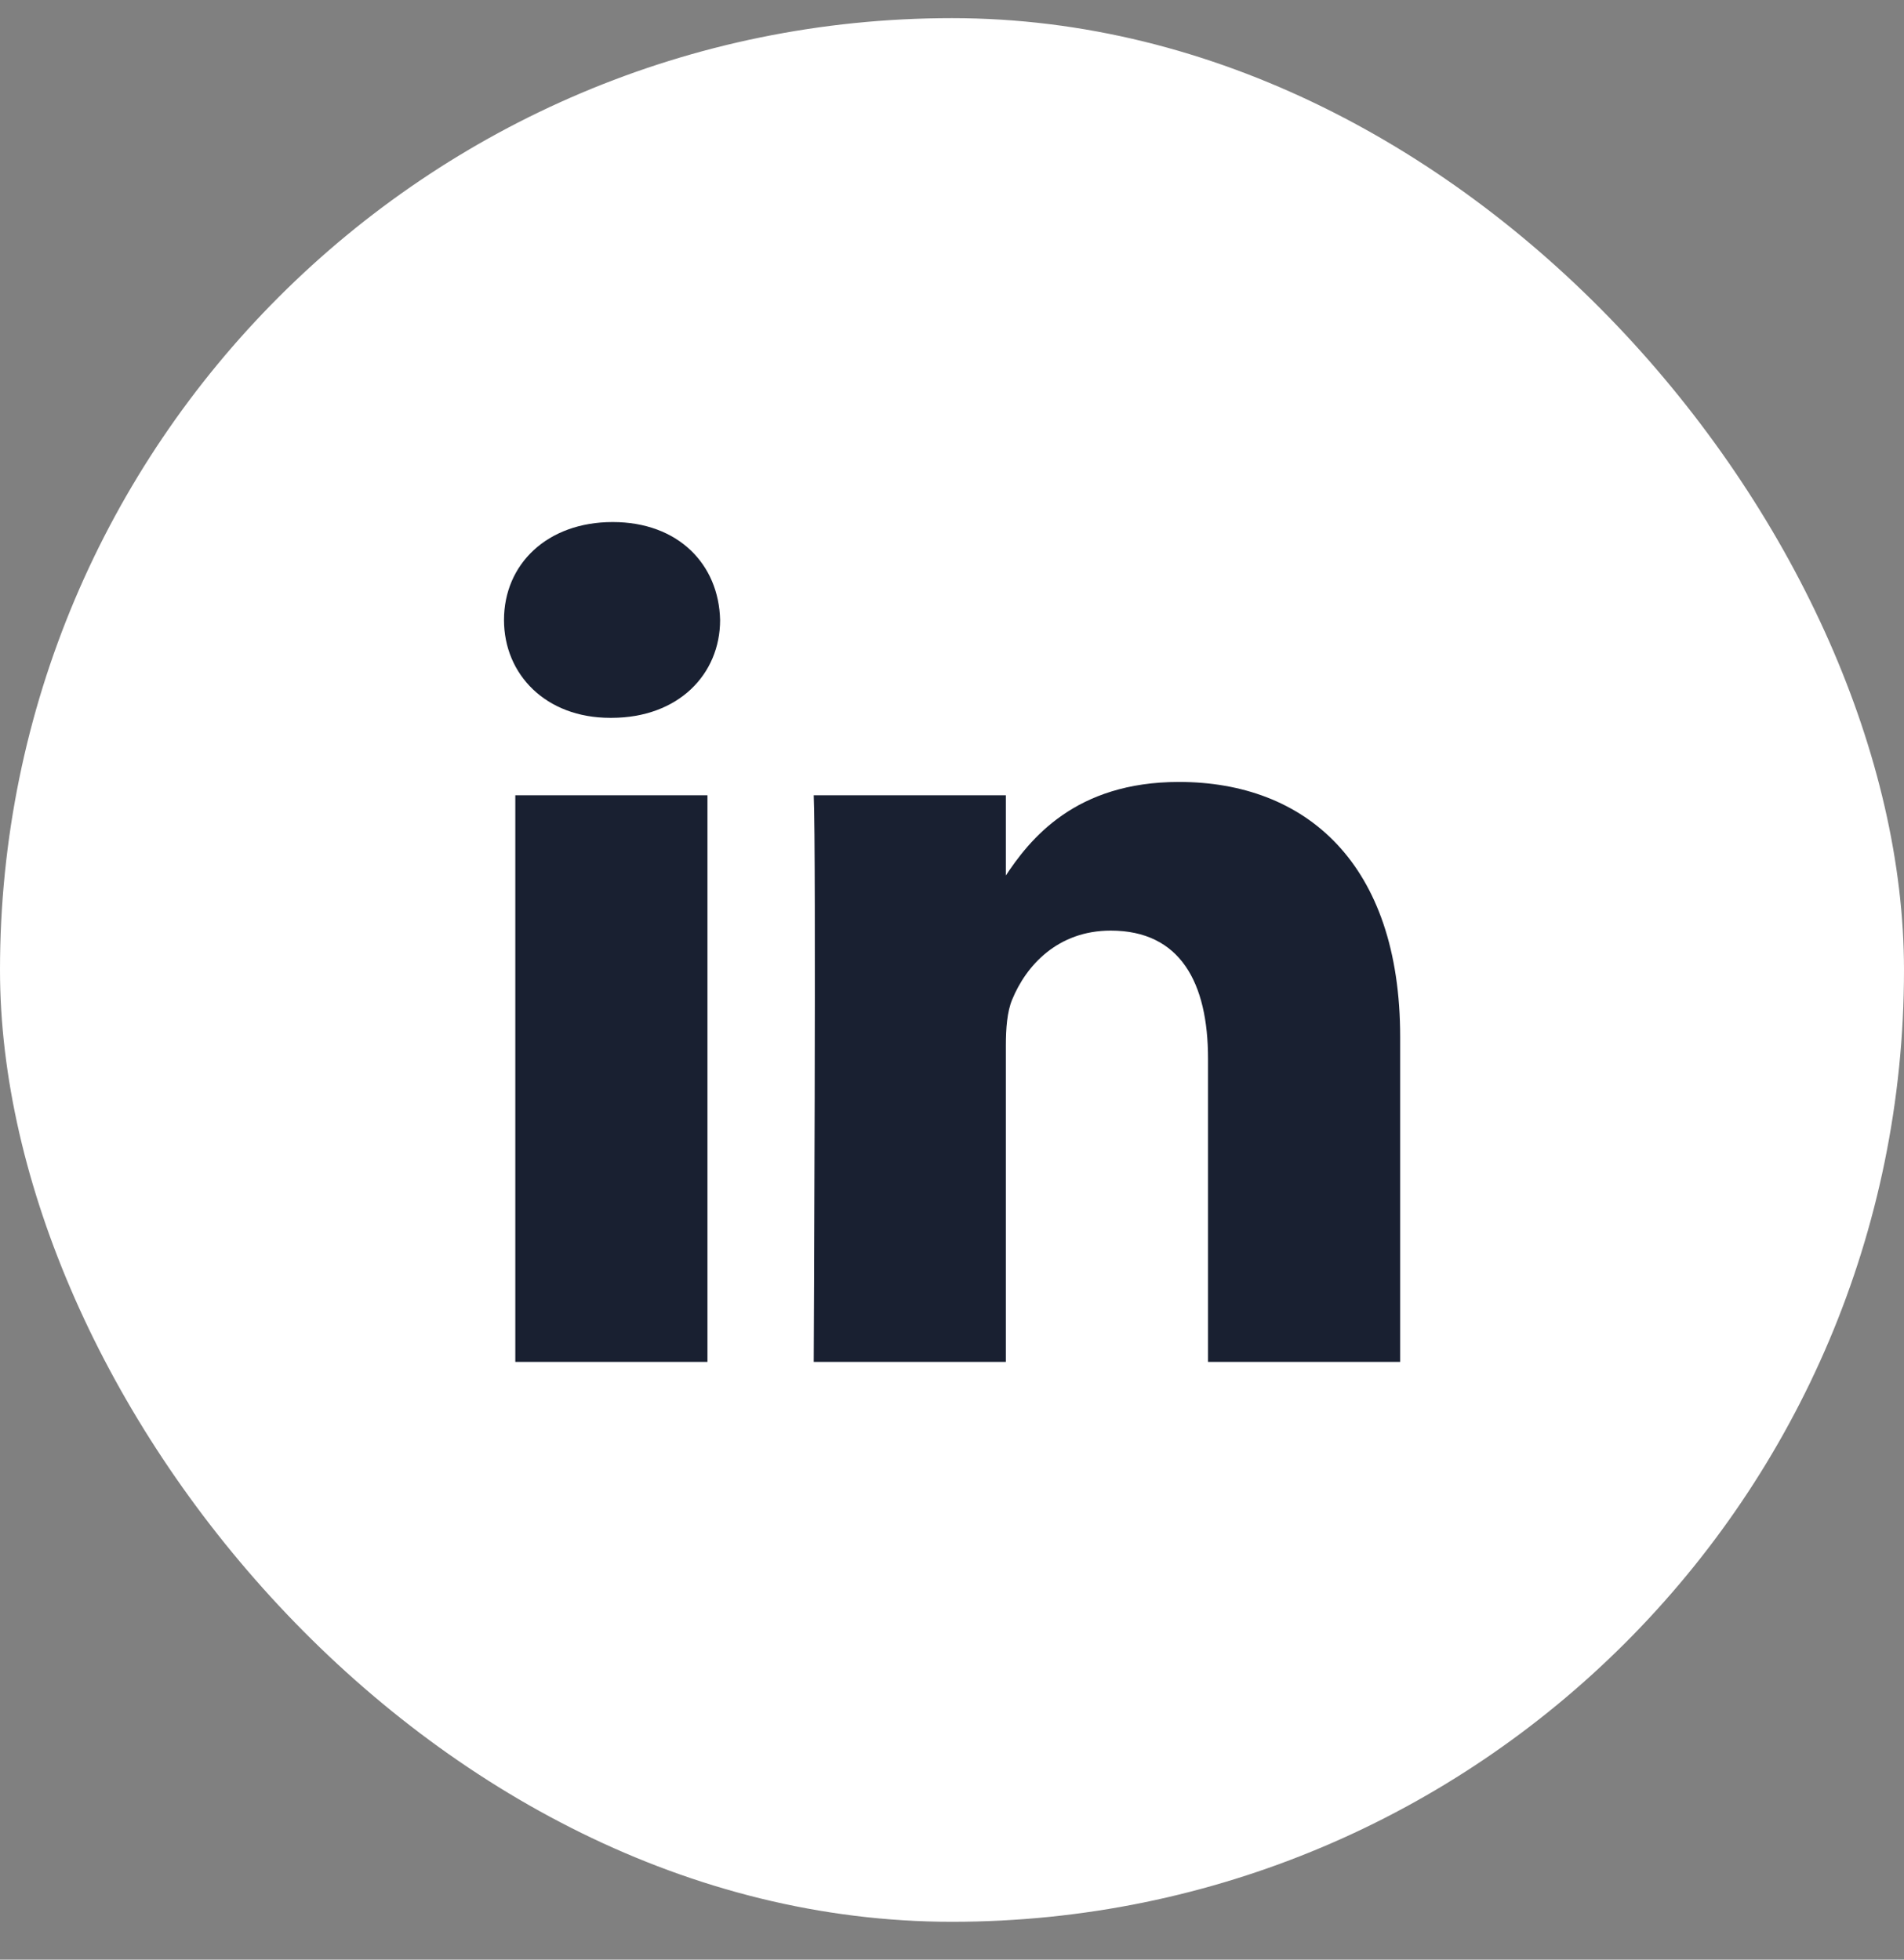
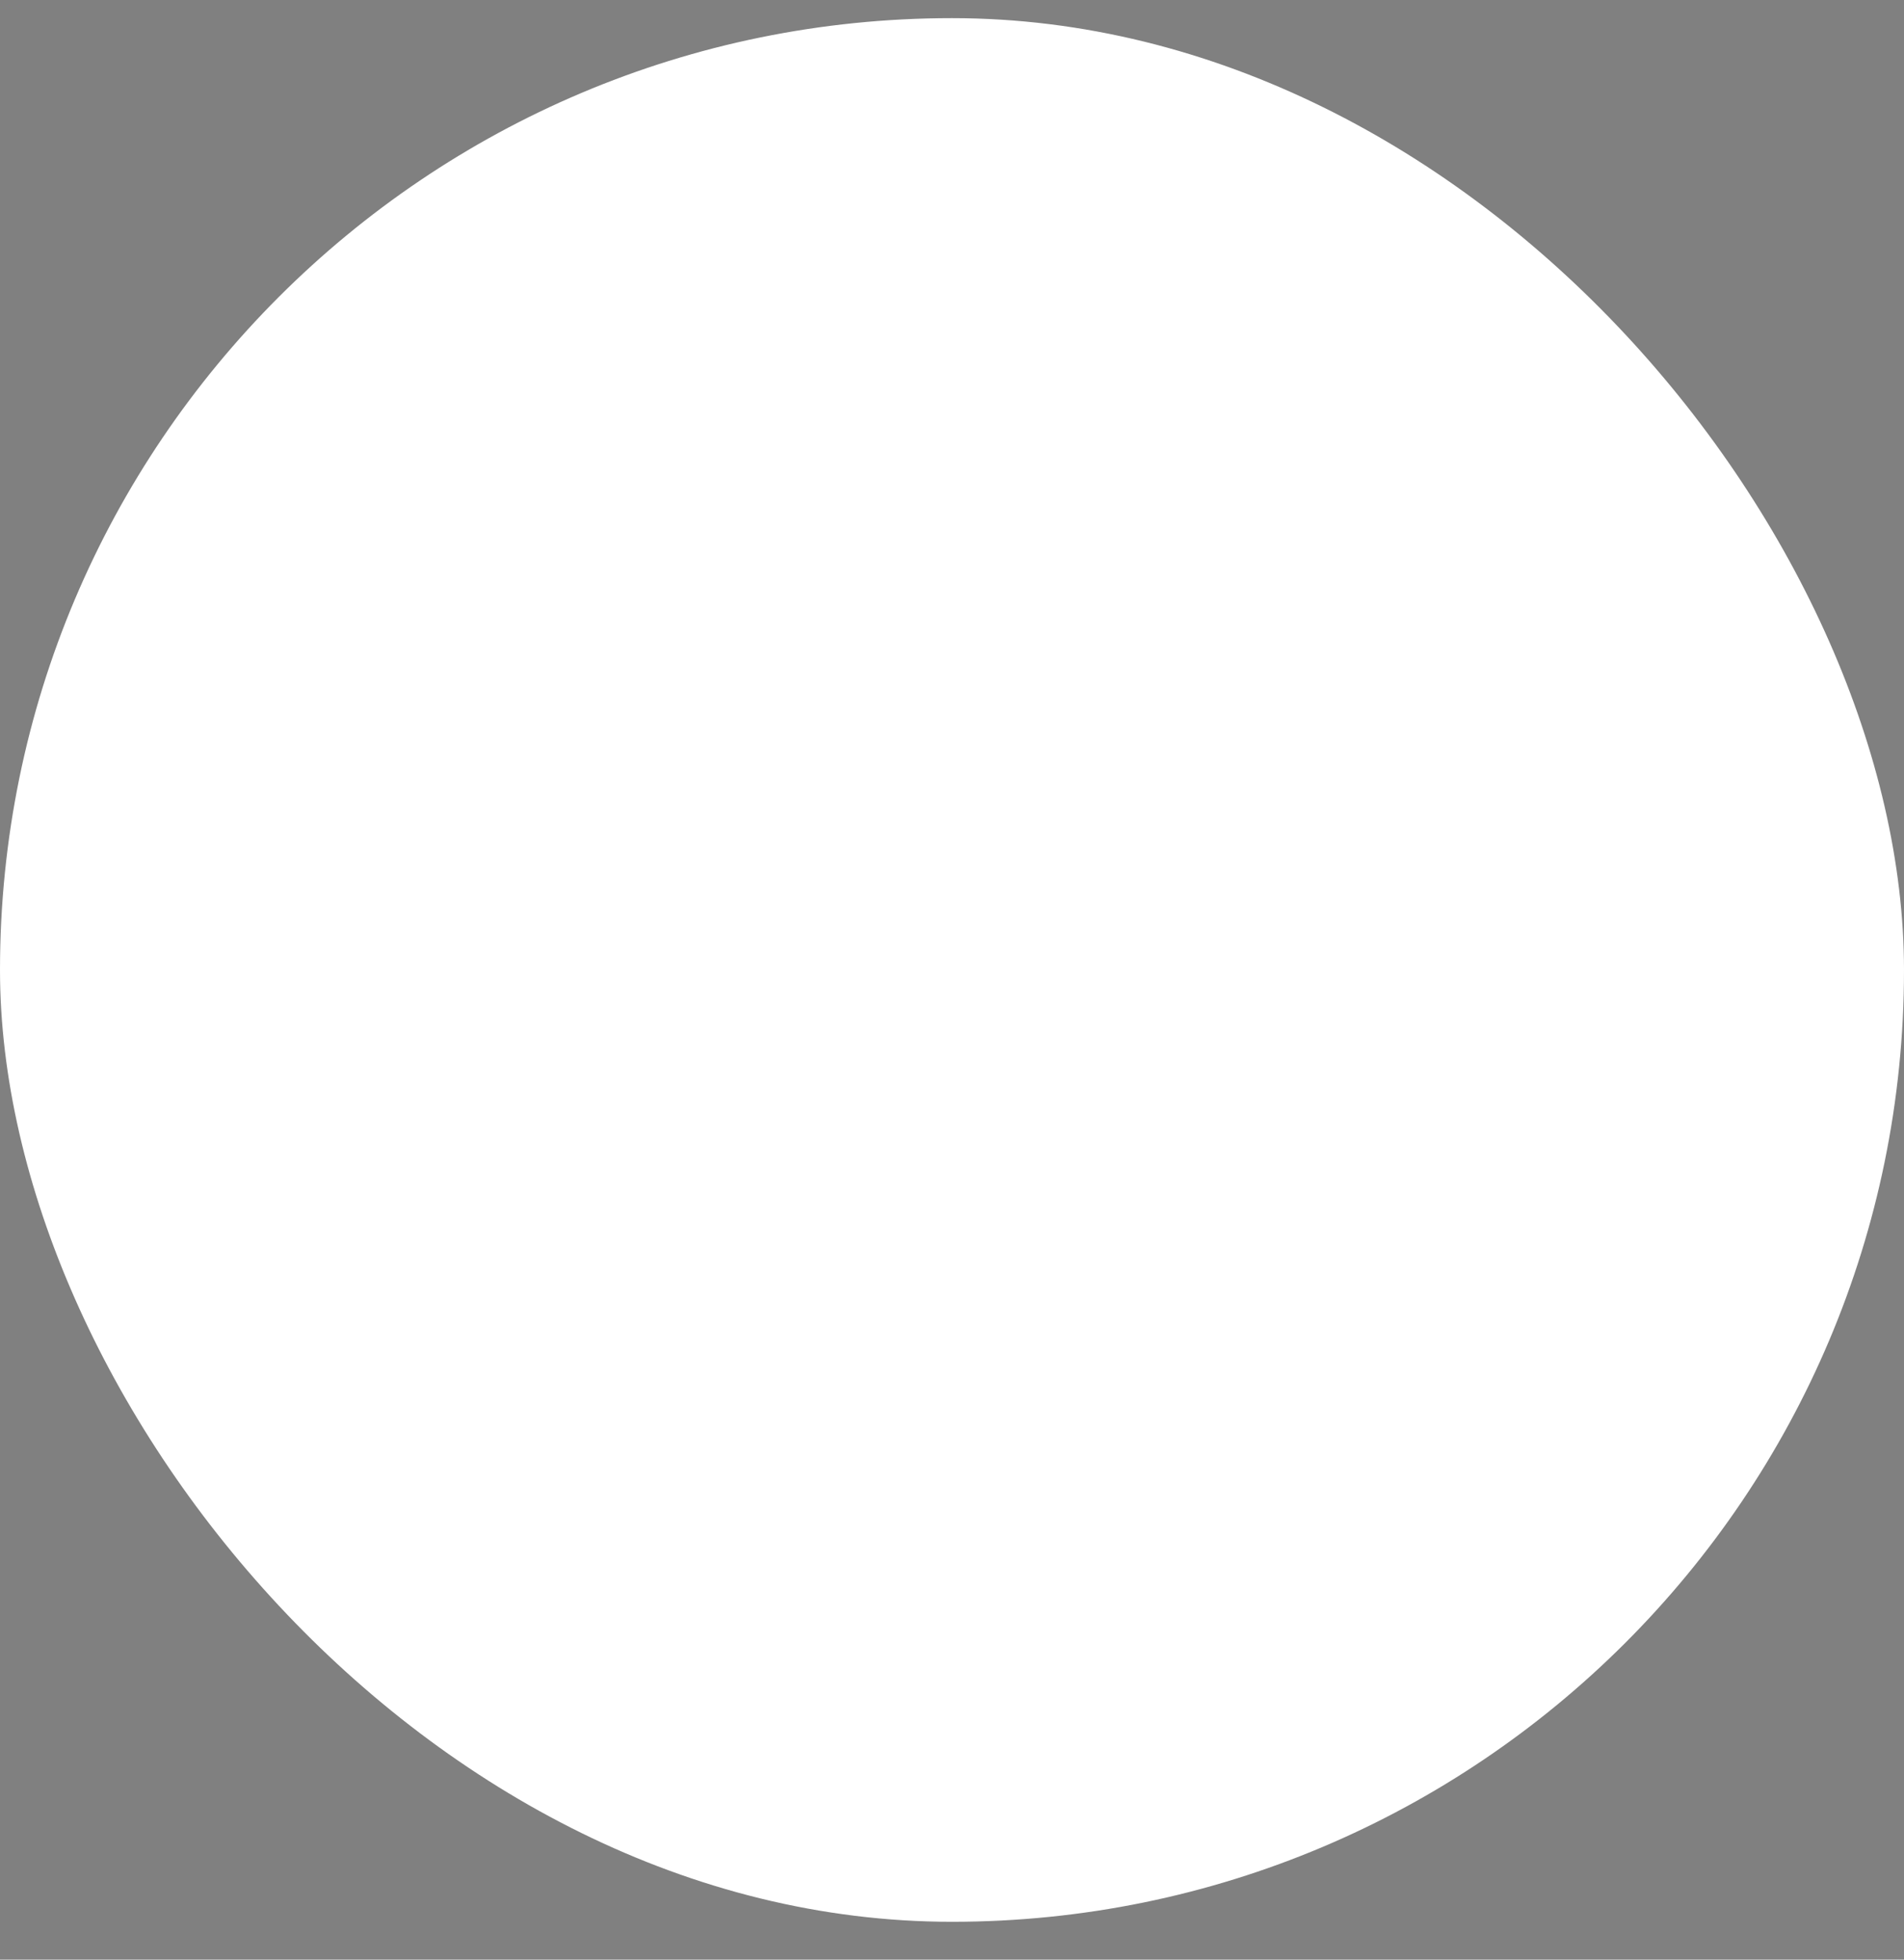
<svg xmlns="http://www.w3.org/2000/svg" width="34" height="35" viewBox="0 0 34 35" fill="none">
  <rect x="0" y="0" width="34" height="35" fill="#808080" stroke="none" />
  <rect y="0.324" width="34" height="34" rx="17" fill="white" />
  <g clip-path="url(#clip0_422_58)">
-     <path d="M12.633 24.324V14.204H9.202V24.324H12.633ZM10.918 12.821C12.114 12.821 12.859 12.044 12.859 11.073C12.836 10.08 12.114 9.324 10.941 9.324C9.767 9.324 9 10.08 9 11.073C9 12.044 9.744 12.821 10.896 12.821H10.918H10.918ZM14.531 24.324H17.962V18.672C17.962 18.37 17.984 18.068 18.075 17.852C18.323 17.247 18.887 16.621 19.834 16.621C21.076 16.621 21.572 17.549 21.572 18.91V24.324H25.003V18.521C25.003 15.413 23.31 13.966 21.053 13.966C19.203 13.966 18.39 14.98 17.939 15.671H17.962V14.204H14.531C14.576 15.153 14.531 24.324 14.531 24.324L14.531 24.324Z" fill="#192031" />
-   </g>
+     </g>
  <defs>
    <clipPath id="clip0_422_58">
-       <rect width="16" height="15" fill="white" transform="translate(9 9.324)" />
-     </clipPath>
+       </clipPath>
  </defs>
</svg>